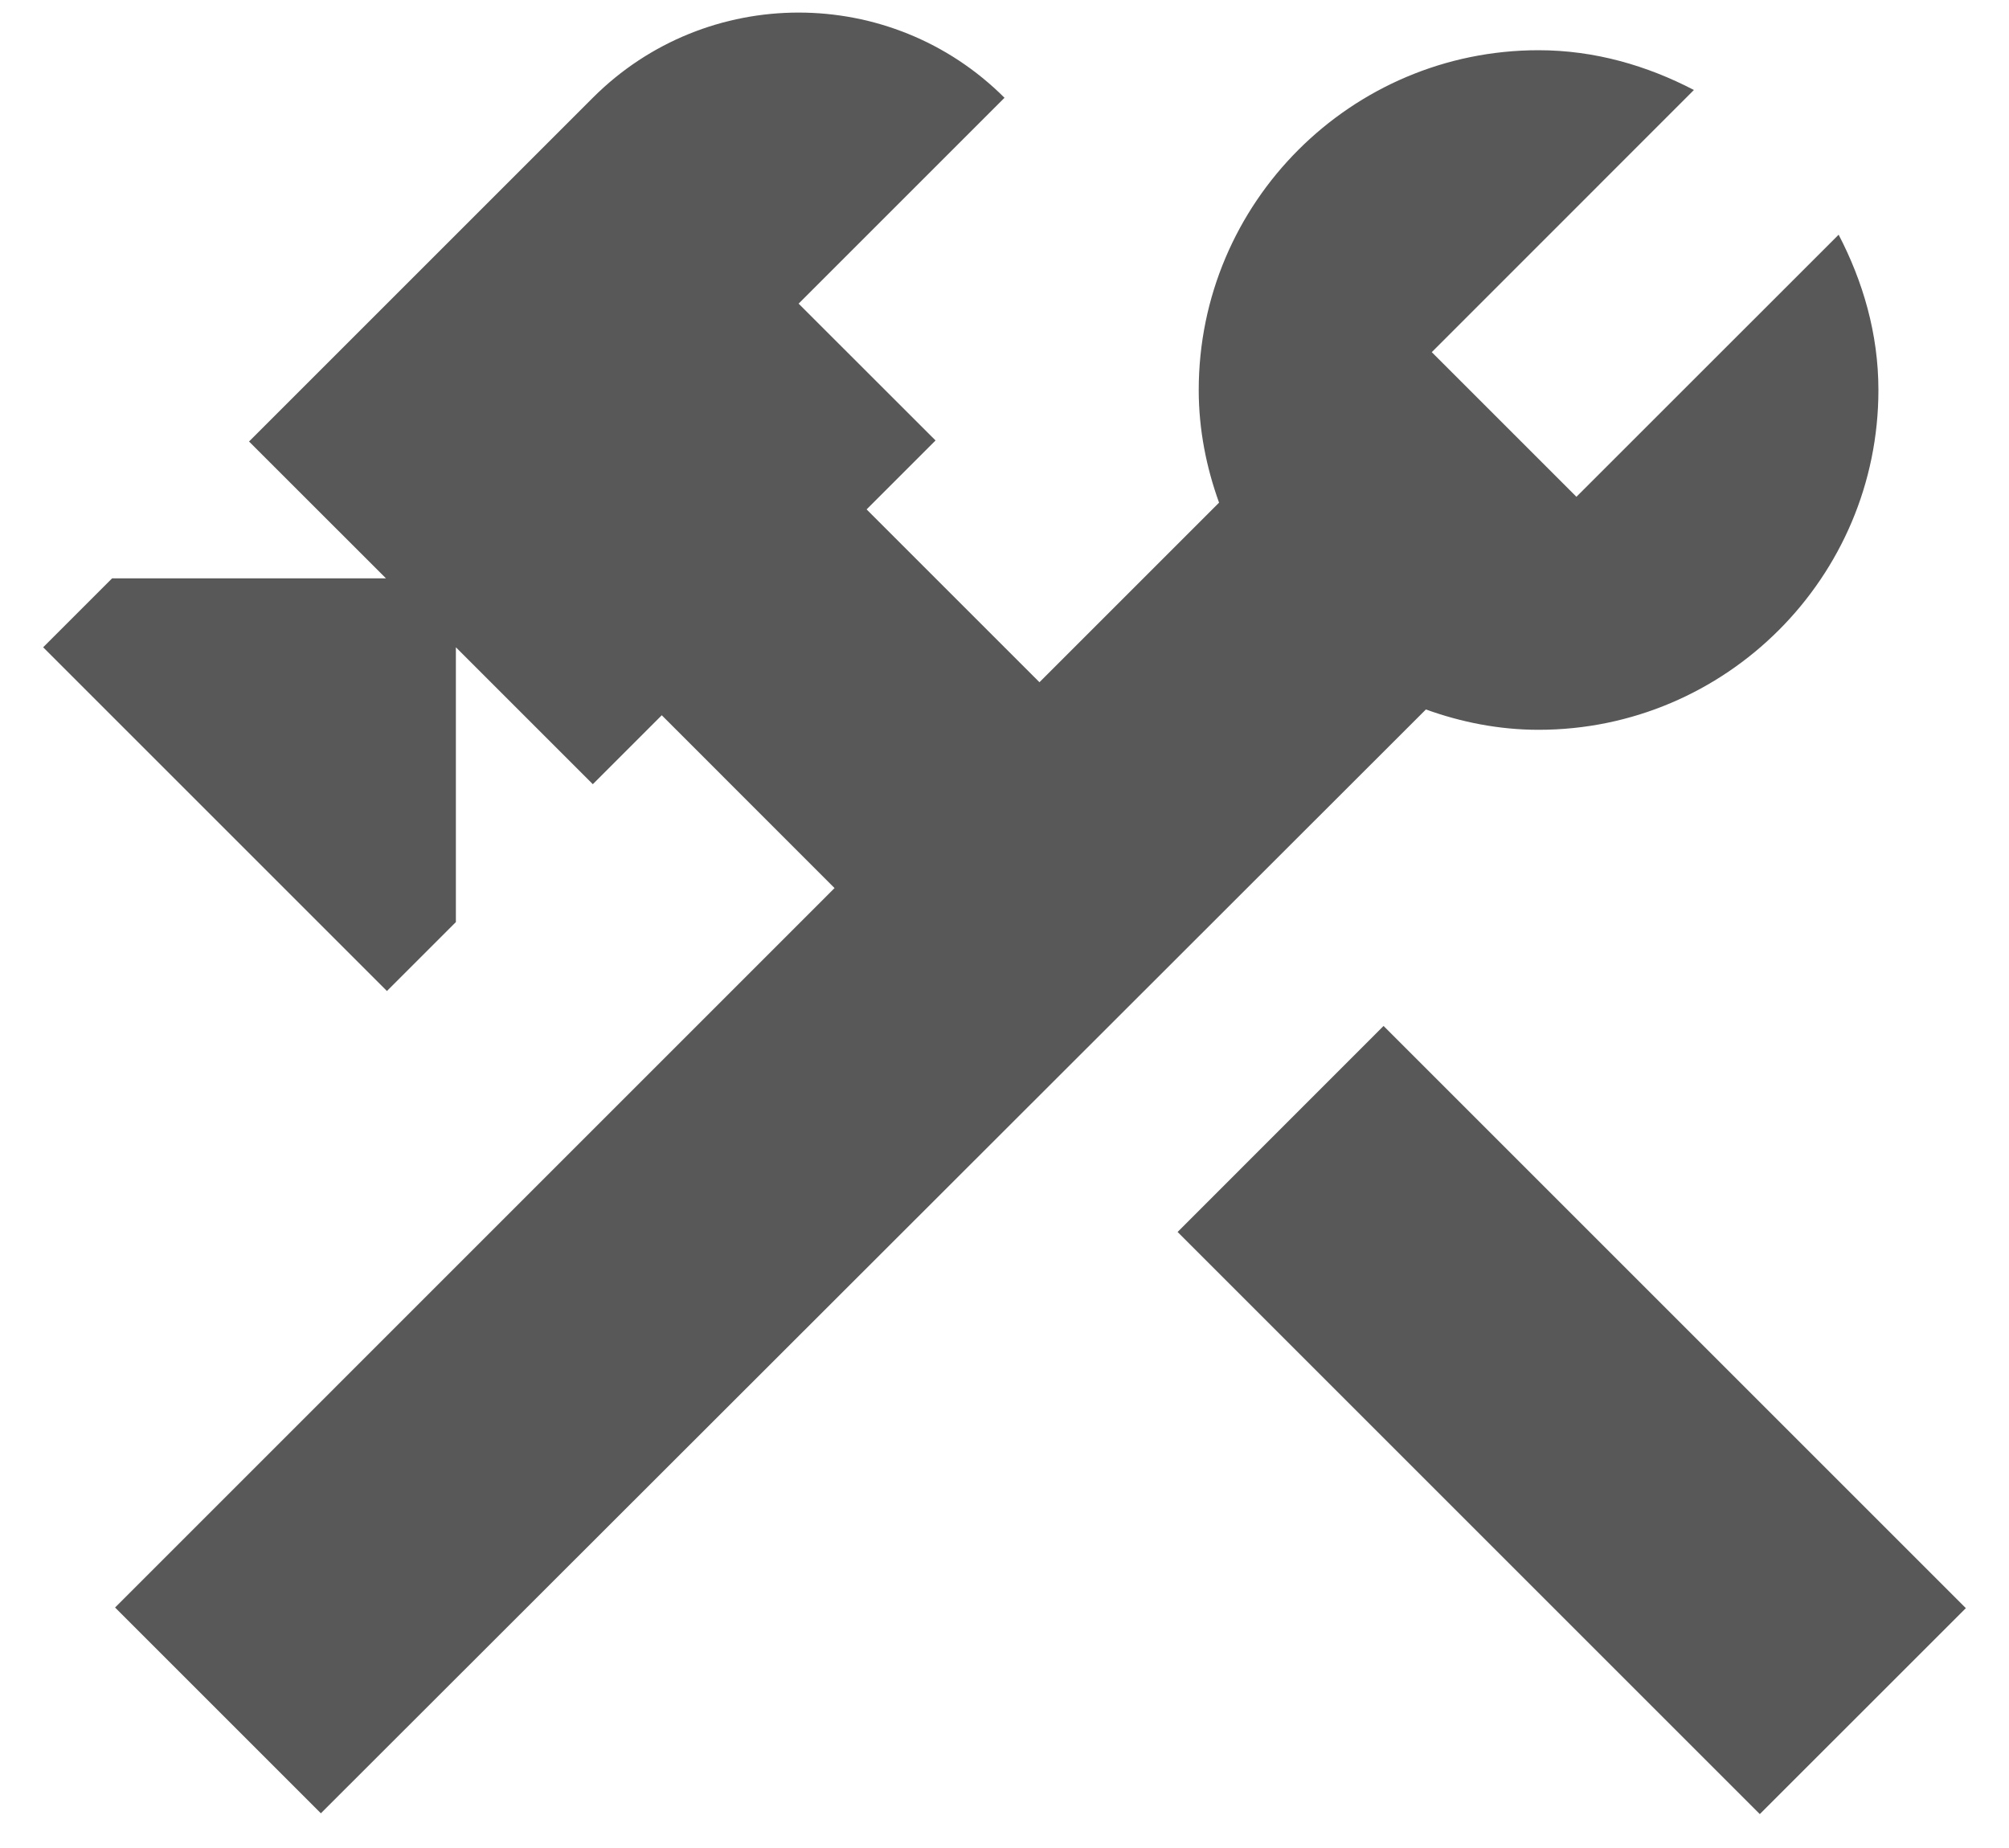
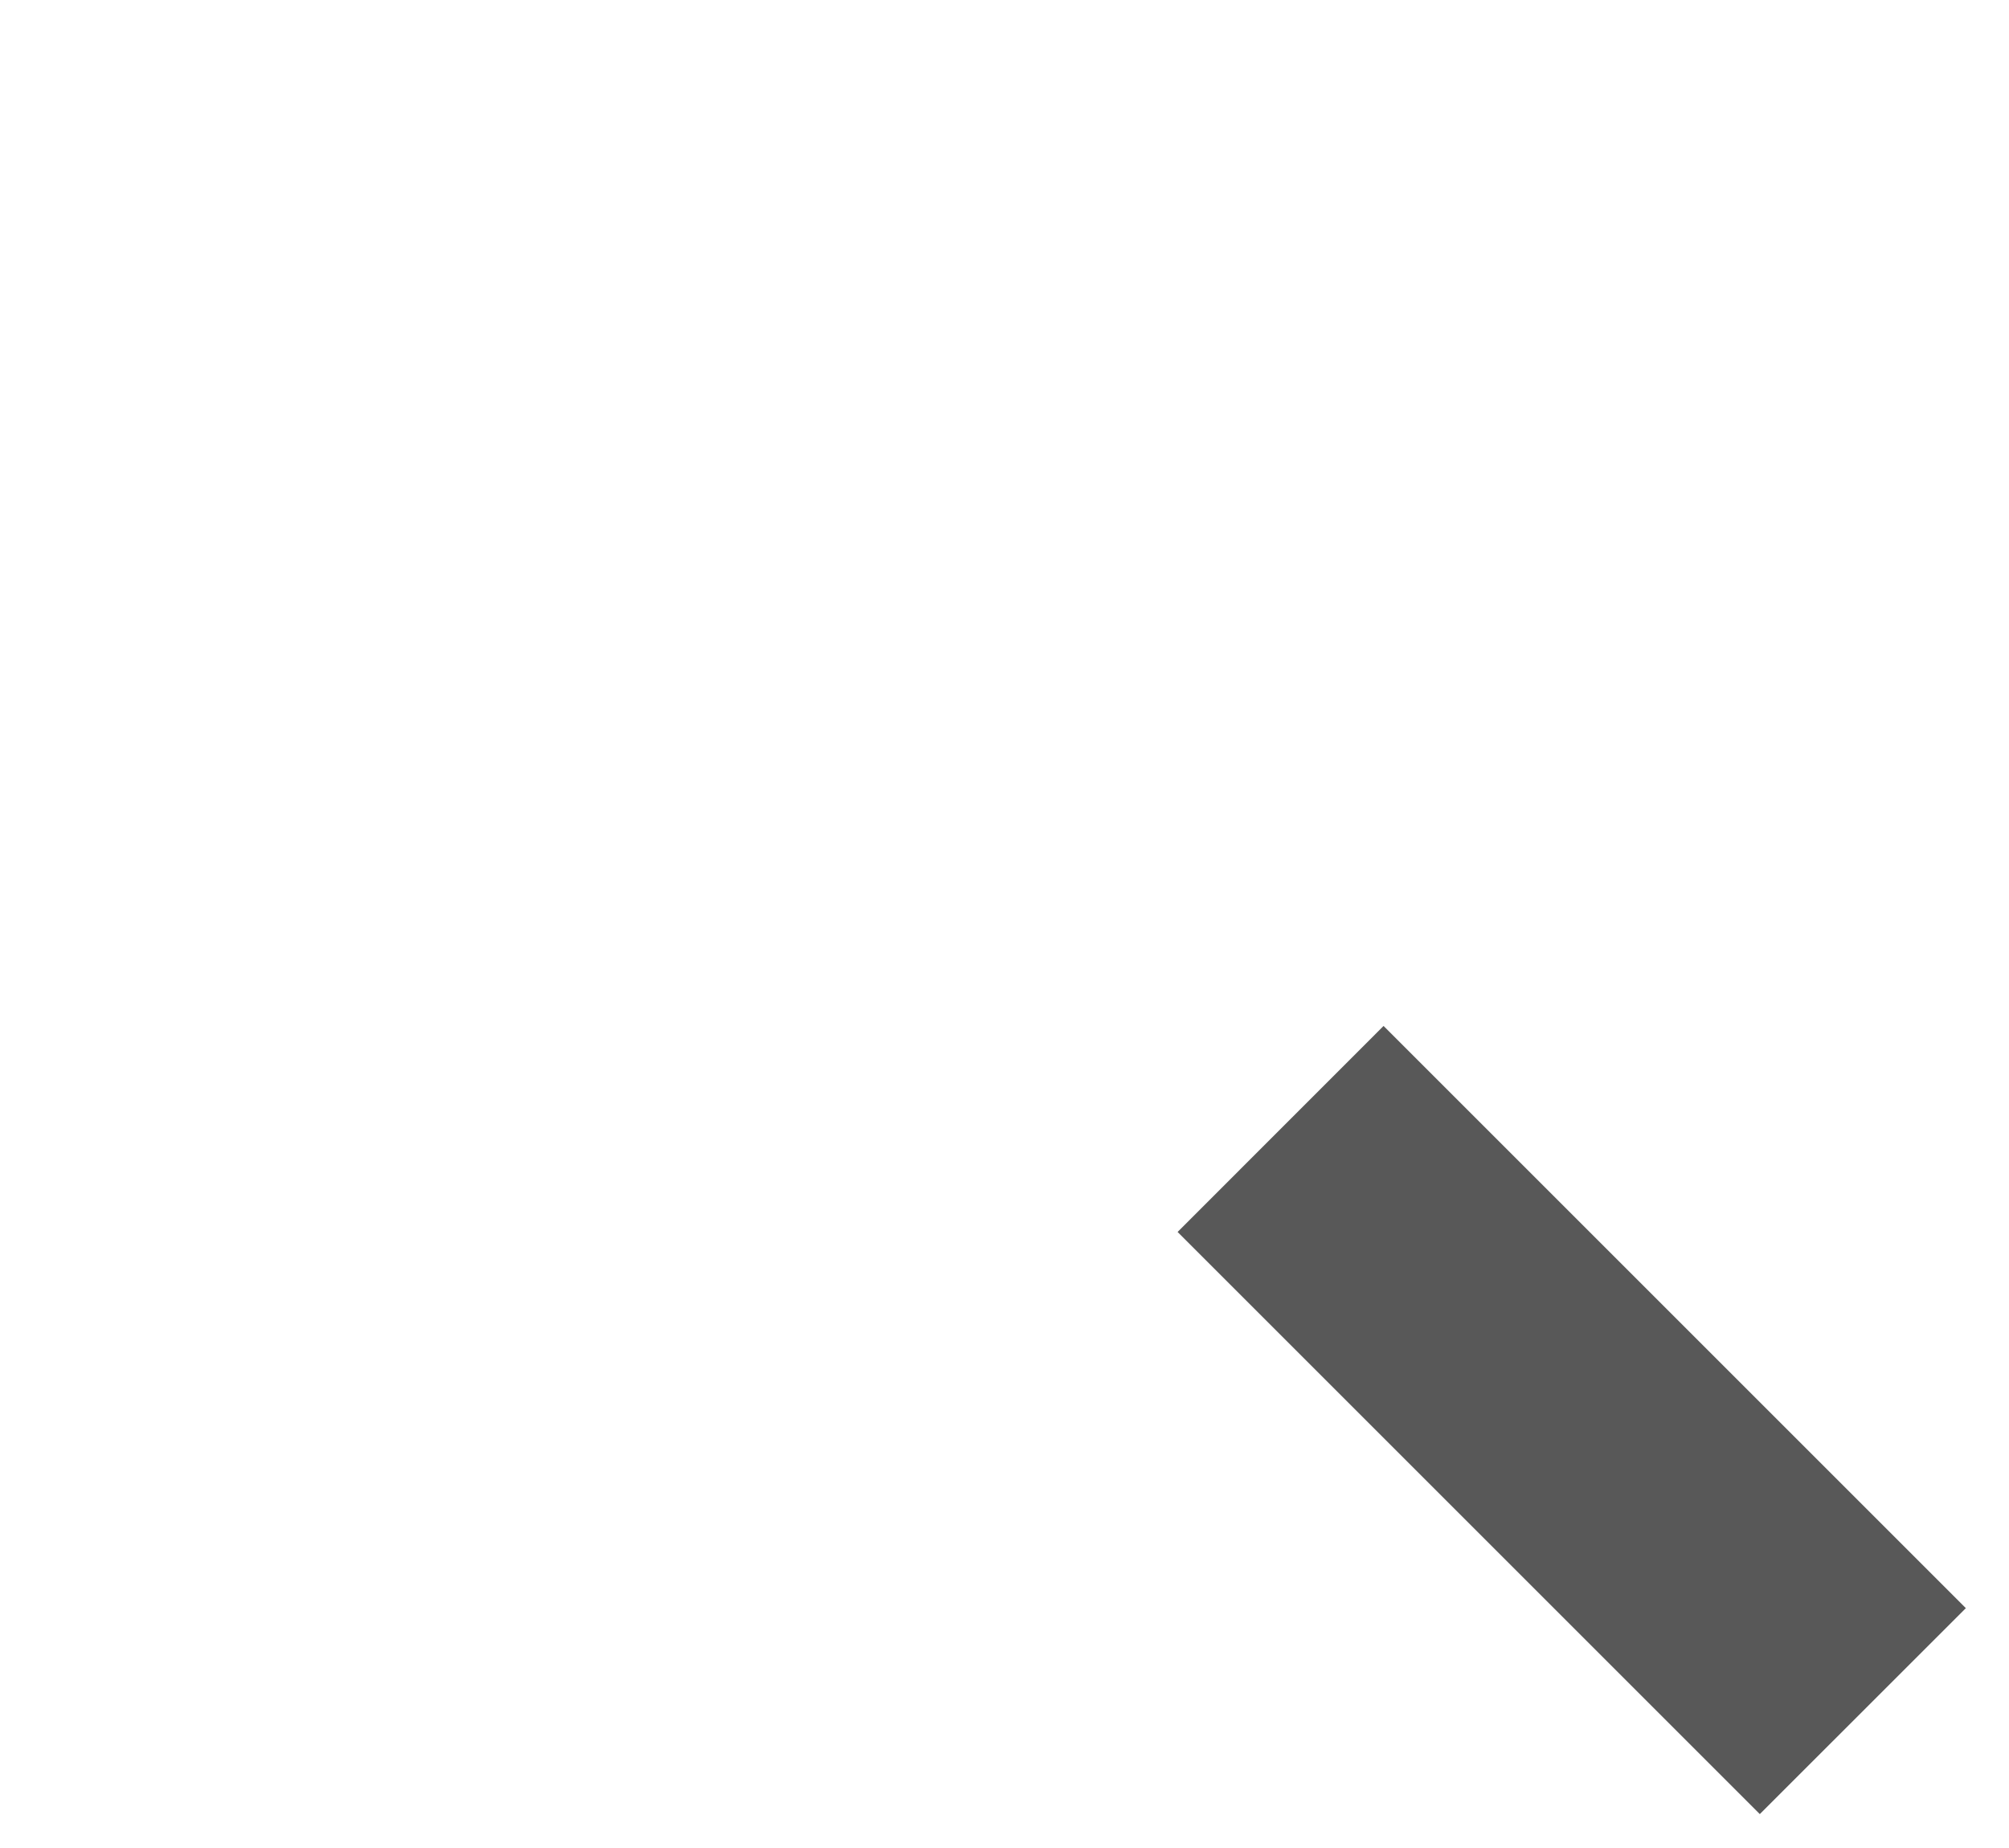
<svg xmlns="http://www.w3.org/2000/svg" width="25" height="23" viewBox="0 0 25 23" fill="none">
  <path d="M17.217 12.769L14.654 15.333L21.899 22.578L24.463 20.015L17.217 12.769Z" fill="#373737" fill-opacity="0.83" />
-   <path d="M19.146 9.083C21.478 9.083 23.375 7.186 23.375 4.854C23.375 4.153 23.182 3.501 22.88 2.921L19.617 6.183L17.817 4.383L21.079 1.12C20.499 0.818 19.847 0.625 19.146 0.625C16.814 0.625 14.917 2.522 14.917 4.854C14.917 5.35 15.013 5.821 15.17 6.256L12.935 8.491L10.784 6.34L11.642 5.482L9.938 3.779L12.5 1.217C11.086 -0.197 8.79 -0.197 7.377 1.217L3.099 5.495L4.803 7.198H1.395L0.537 8.056L4.815 12.334L5.673 11.476V8.056L7.377 9.76L8.235 8.902L10.385 11.053L1.432 20.007L3.993 22.568L17.744 8.83C18.179 8.987 18.65 9.083 19.146 9.083Z" fill="#373737" fill-opacity="0.83" />
</svg>